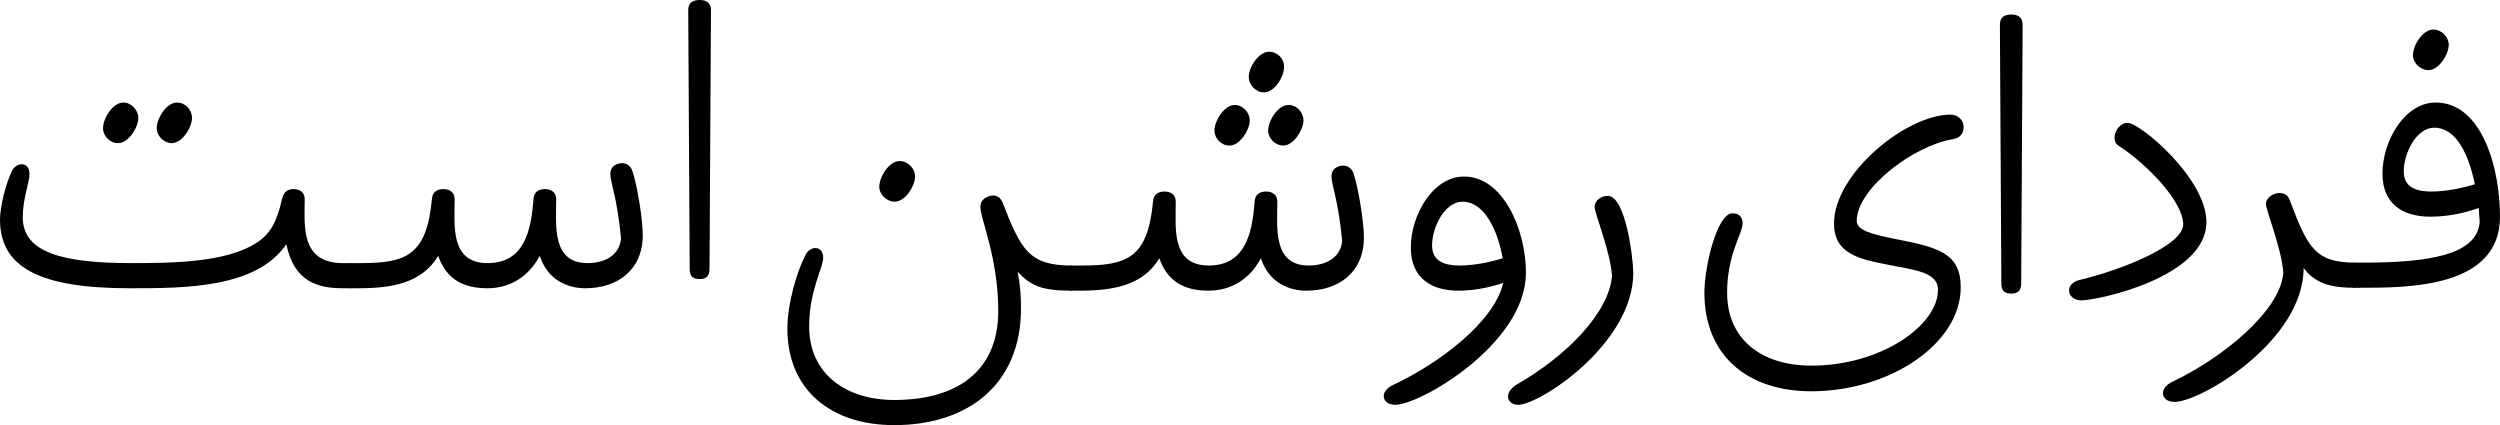
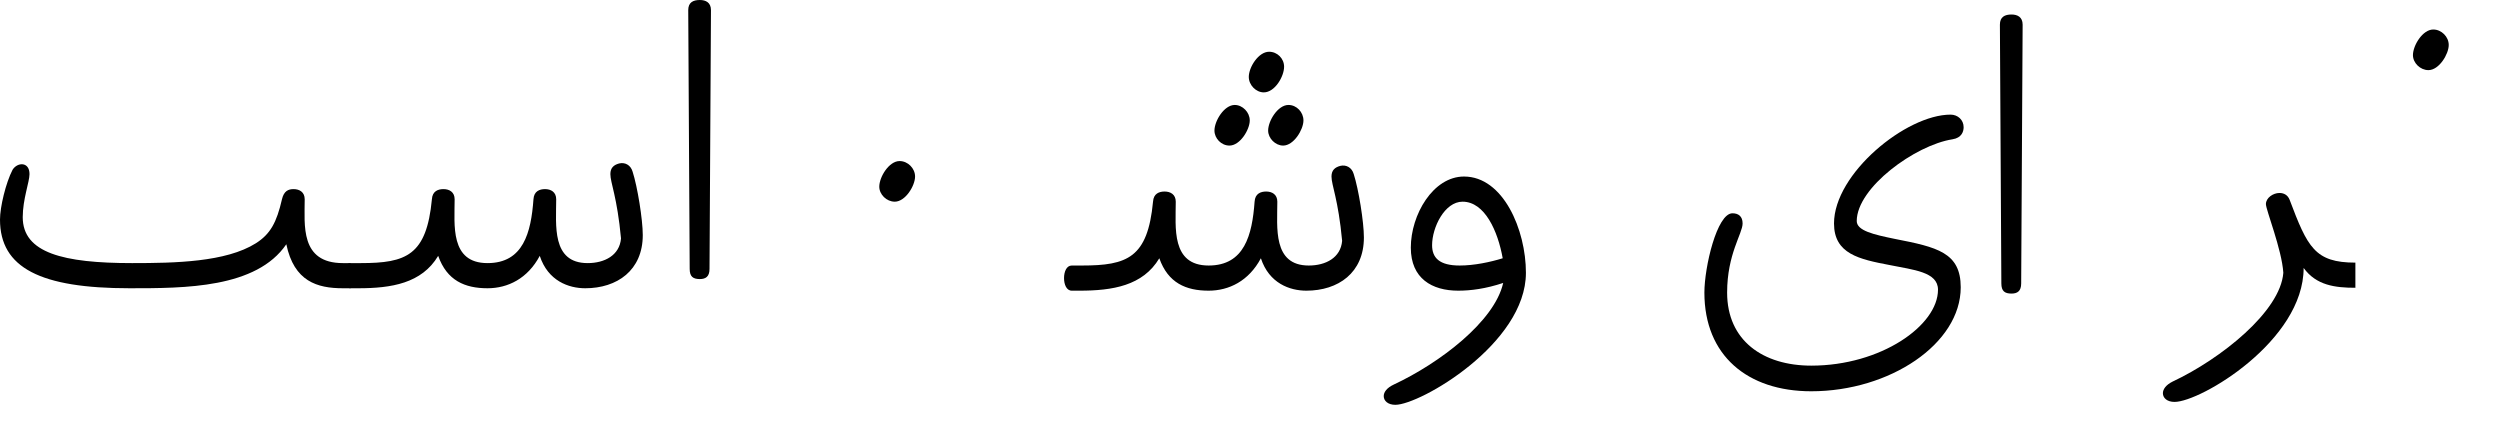
<svg xmlns="http://www.w3.org/2000/svg" width="516.9" height="87.9">
  <g transform="scale(.1)">
-     <path fill="#000000" d="M 9,383 C 110,383 299,383 299,236 299,136 262,0 166,0 102,0 56,79 56,147 56,211 100,236 154,236 182,236 216,232 255,218 256,228 256,238 257,247 252,315 152,331 17,331 L 0,331 C -11,331 -16,344 -16,357 -16,370 -11,383 0,383 L 9,383 M 157,184 C 115,184 100,168 100,142 100,105 126,52 163,52 208,52 234,106 247,169 221,177 187,184 157,184 L 157,184 " transform="translate(4870, 212)" />
    <path fill="#000000" d="M 37,32 C 37,15 22,0 5,0 -17,0 -37,33 -37,53 -37,69 -22,84 -5,84 17,84 37,51 37,32 L 37,32 " transform="translate(5026, 61)" />
    <path fill="#000000" d="M 283,-40 L 283,-92 C 199,-92 184,-124 147,-222 143,-232 135,-236 126,-236 113,-236 98,-226 98,-213 98,-201 131,-119 134,-71 128,9 5,107 -95,154 -109,161 -115,170 -115,178 -115,188 -106,196 -91,196 -37,196 176,70 176,-81 202,-45 241,-40 283,-40 L 283,-40 " transform="translate(4587, 635)" />
-     <path fill="#000000" d="M 283,184 C 283,227 157,278 68,299 53,303 47,312 47,321 47,331 56,341 73,341 105,341 331,294 331,179 331,89 194,-26 168,-26 153,-26 141,-10 141,5 141,11 143,17 149,21 209,60 283,137 283,184 L 283,184 " transform="translate(4231, 280)" />
    <path fill="#000000" d="M 82,556 C 82,572 89,577 103,577 115,577 123,572 123,556 L 126,21 C 126,5 115,0 103,0 89,0 79,5 79,21 L 82,556 " transform="translate(4056, 30)" />
    <path fill="#000000" d="M 289,293 C 189,293 115,241 115,142 115,62 147,20 147,-1 147,-16 138,-22 126,-22 94,-22 68,89 68,142 68,272 157,346 289,346 451,346 598,248 598,131 598,59 549,48 462,31 418,22 383,14 383,-6 383,-75 504,-163 581,-175 600,-178 604,-191 604,-200 604,-215 592,-226 577,-226 485,-226 336,-104 336,-1 336,62 388,73 451,85 500,95 551,99 551,136 551,210 433,293 289,293 L 289,293 " transform="translate(3456, 463)" />
-     <path fill="#000000" d="M 98,-213 C 98,-201 131,-119 134,-71 128,7 37,97 -63,154 -75,161 -81,171 -81,179 -81,188 -73,196 -60,196 -16,196 178,70 178,-77 178,-103 163,-236 125,-236 112,-236 98,-227 98,-213 L 98,-213 " transform="translate(3199, 641)" />
    <path fill="#000000" d="M 175,0 C 201,0 232,-4 268,-16 250,64 136,150 42,194 27,201 21,210 21,218 21,228 30,236 45,236 96,236 315,110 315,-37 315,-126 268,-236 187,-236 123,-236 77,-157 77,-89 77,-25 121,0 175,0 M 178,-52 C 136,-52 121,-68 121,-94 121,-131 147,-184 184,-184 230,-184 257,-123 267,-67 241,-59 208,-52 178,-52 L 178,-52 " transform="translate(2840, 601)" />
    <path fill="#000000" d="M 485,259 C 551,259 604,222 604,149 604,117 593,49 583,18 579,4 567,-2 555,1 544,4 537,10 537,23 537,41 551,70 559,156 556,191 525,207 490,207 415,207 425,128 425,75 425,60 414,54 402,54 391,54 379,58 378,75 373,144 357,207 283,207 205,207 215,128 215,75 215,60 204,54 192,54 181,54 169,58 168,75 157,191 115,207 21,207 L 0,207 C -11,207 -16,220 -16,233 -16,246 -11,259 0,259 L 16,259 C 84,259 147,249 181,192 199,243 236,259 283,259 325,259 366,239 391,192 408,244 451,259 485,259 L 485,259 " transform="translate(2216, 342)" />
    <path fill="#000000" d="M -19,142 C -19,125 -34,110 -50,110 -72,110 -92,143 -92,163 -92,179 -78,194 -61,194 -39,194 -19,161 -19,142 M 92,142 C 92,125 78,110 61,110 39,110 19,143 19,163 19,179 34,194 50,194 72,194 92,161 92,142 M 52,31 C 52,14 38,0 21,0 -1,0 -21,32 -21,52 -21,69 -6,84 10,84 33,84 52,51 52,31 L 52,31 " transform="translate(2603, 107)" />
-     <path fill="#000000" d="M 656,-81 L 656,-133 C 567,-133 551,-166 513,-263 509,-274 499,-280 487,-277 476,-274 467,-267 467,-254 467,-230 504,-149 504,-39 504,87 417,145 289,145 189,145 113,91 113,-7 113,-81 142,-128 142,-149 142,-175 115,-175 105,-154 88,-121 68,-55 68,-2 68,123 157,197 289,197 441,197 551,113 551,-44 551,-67 550,-90 544,-120 572,-91 593,-81 656,-81 L 656,-81 " transform="translate(1560, 682)" />
+     <path fill="#000000" d="M 656,-81 L 656,-133 L 656,-81 " transform="translate(1560, 682)" />
    <path fill="#000000" d="M 37,32 C 37,15 22,0 5,0 -17,0 -37,33 -37,53 -37,69 -22,84 -5,84 17,84 37,51 37,32 L 37,32 " transform="translate(1855, 333)" />
    <path fill="#000000" d="M 82,556 C 82,572 89,577 103,577 115,577 123,572 123,556 L 126,21 C 126,5 115,0 103,0 89,0 79,5 79,21 L 82,556 " transform="translate(1344, 0)" />
    <path fill="#000000" d="M 485,259 C 551,259 604,222 604,149 604,117 593,49 583,18 579,4 567,-2 555,1 544,4 537,10 537,23 537,41 551,70 559,156 556,191 525,207 490,207 415,207 425,128 425,75 425,60 414,54 402,54 391,54 379,58 378,75 373,144 357,207 283,207 205,207 215,128 215,75 215,60 204,54 192,54 181,54 169,58 168,75 157,191 115,207 21,207 L 0,207 C -11,207 -16,220 -16,233 -16,246 -11,259 0,259 L 16,259 C 84,259 147,249 181,192 199,243 236,259 283,259 325,259 366,239 391,192 408,244 451,259 485,259 L 485,259 " transform="translate(725, 337)" />
    <path fill="#000000" d="M 793,257 L 793,205 777,205 C 688,205 698,126 698,73 698,58 687,52 675,52 664,52 655,56 651,73 640,121 627,145 597,164 535,203 430,205 341,205 199,205 115,184 115,110 115,73 129,37 129,21 129,-5 104,-4 94,12 80,39 68,89 68,115 68,215 152,257 336,257 450,257 598,257 660,166 676,243 724,257 777,257 L 793,257 " transform="translate(-68, 339)" />
-     <path fill="#000000" d="M -19,32 C -19,15 -34,0 -50,0 -72,0 -92,33 -92,53 -92,69 -78,84 -61,84 -39,84 -19,51 -19,32 M 92,32 C 92,15 78,0 61,0 39,0 19,33 19,53 19,69 34,84 50,84 72,84 92,51 92,32 L 92,32 " transform="translate(305, 212)" />
  </g>
</svg>